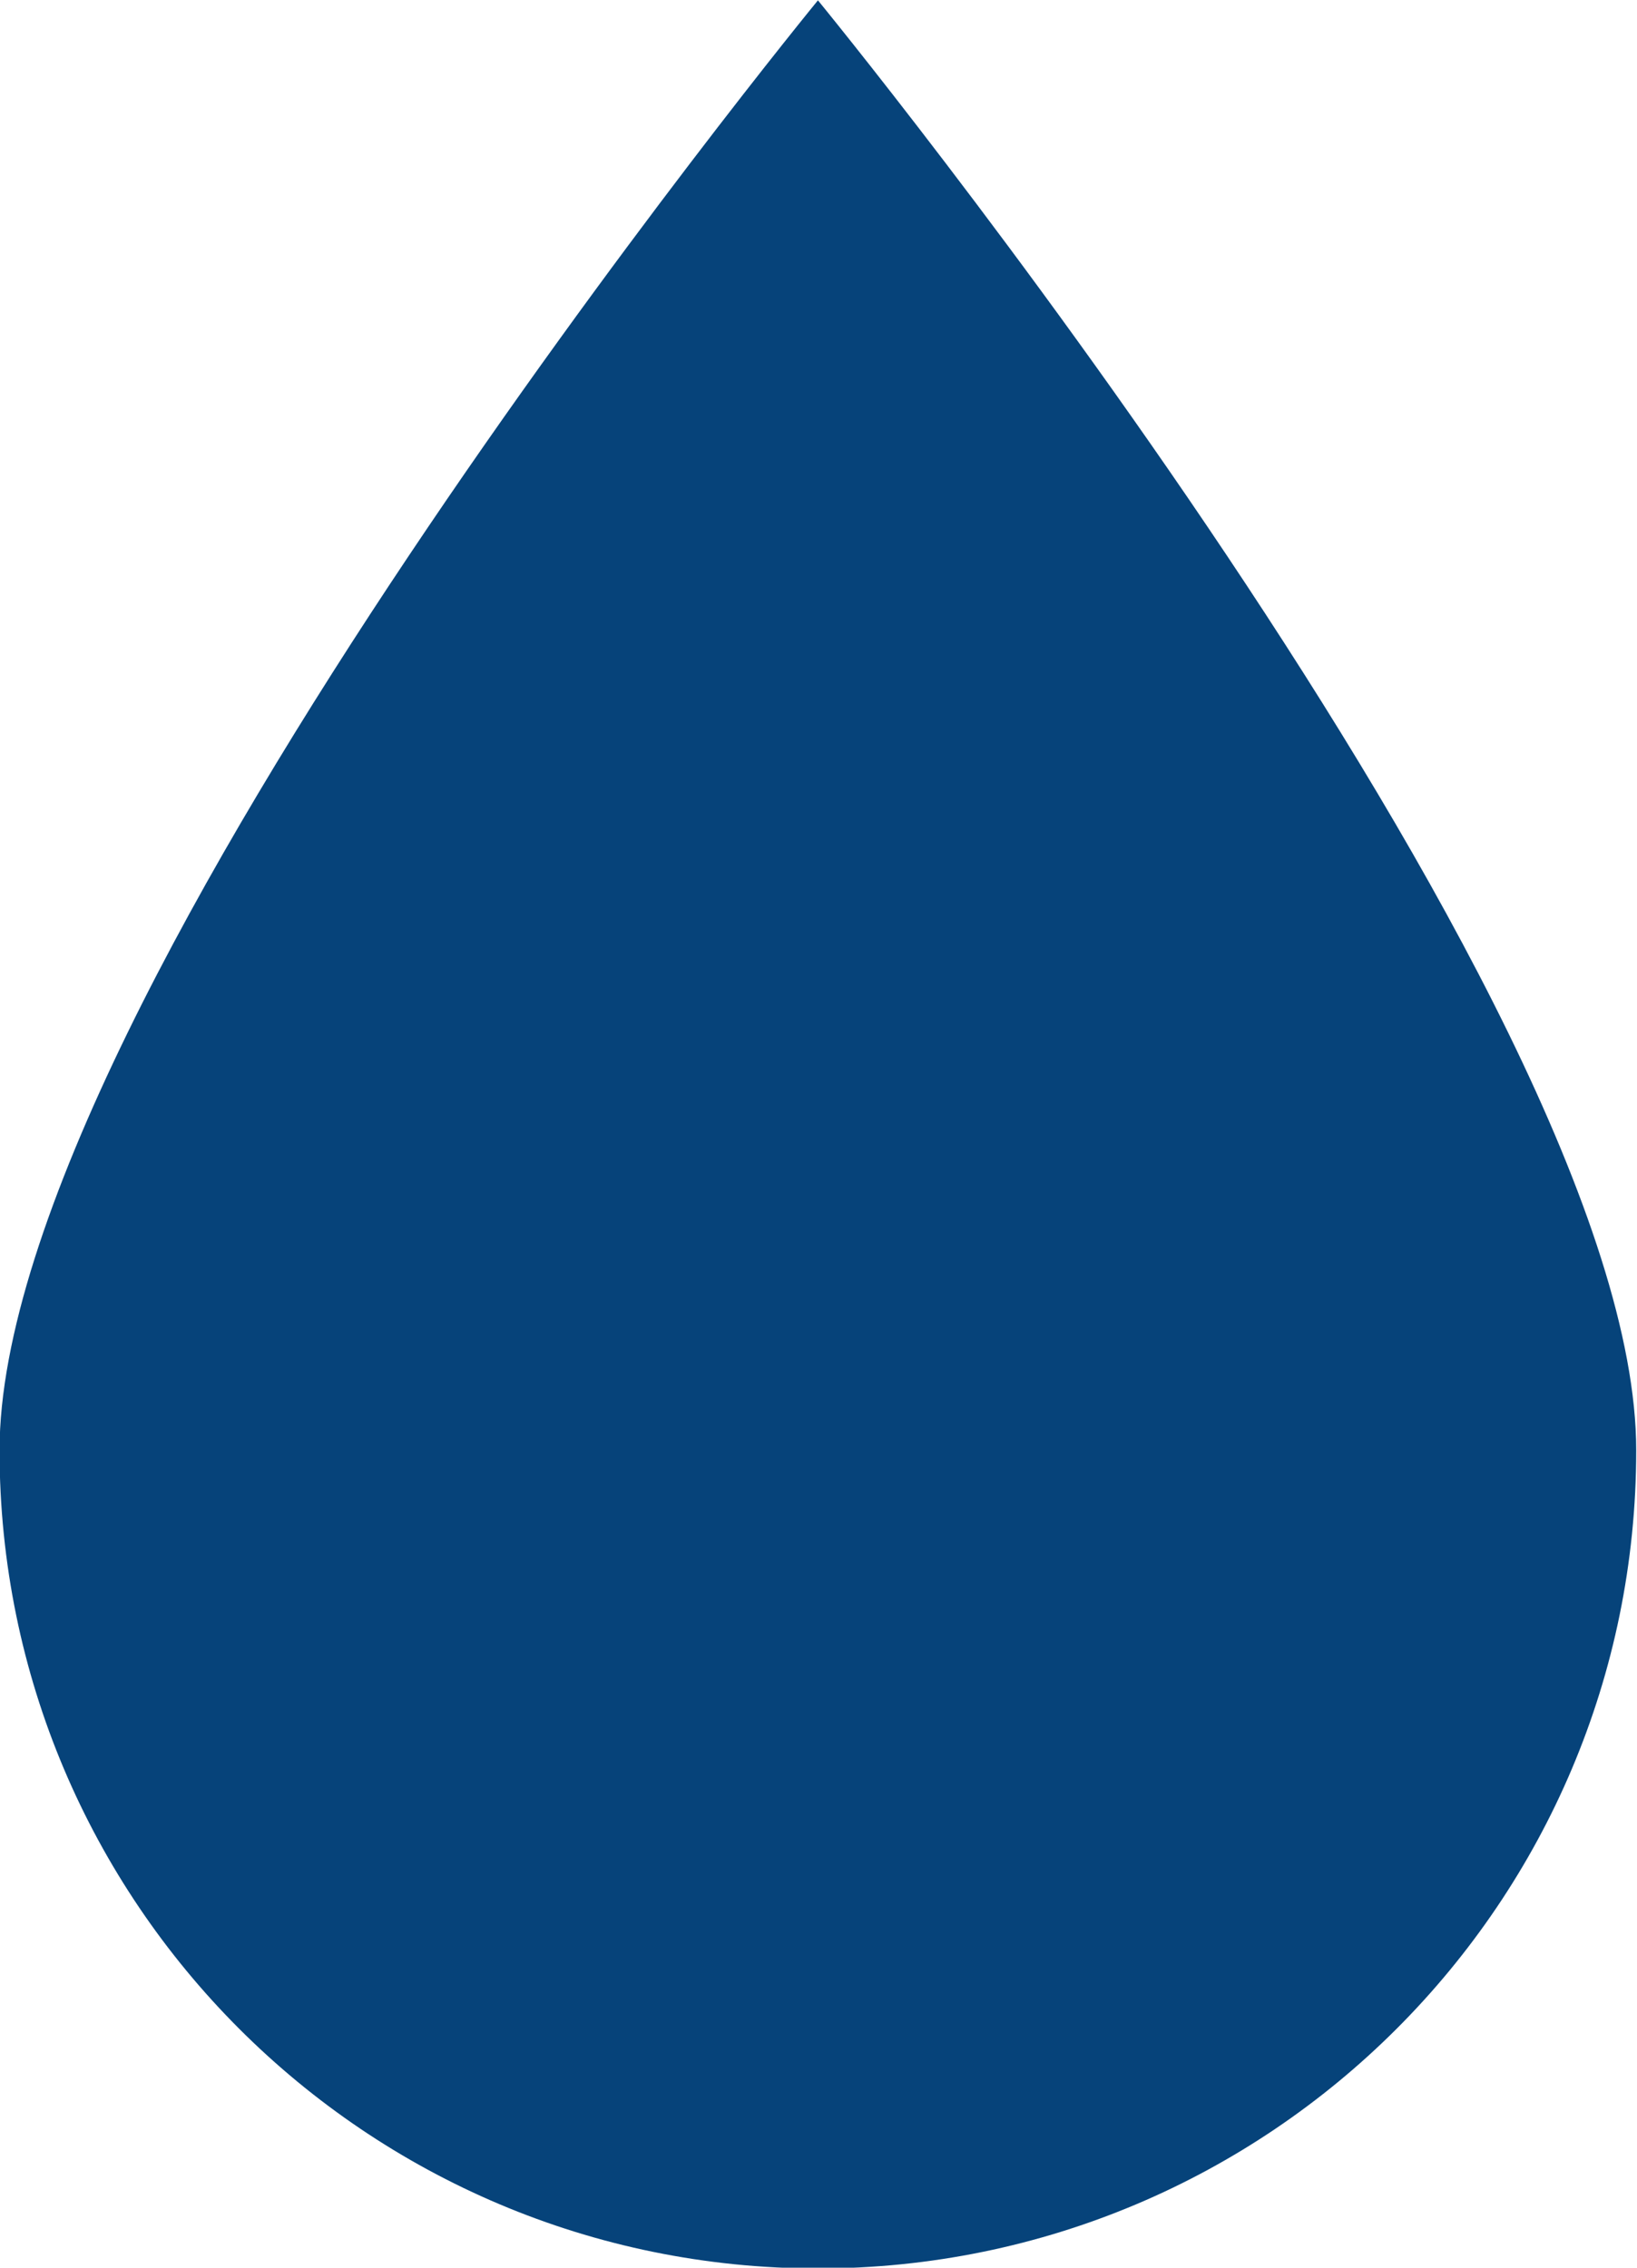
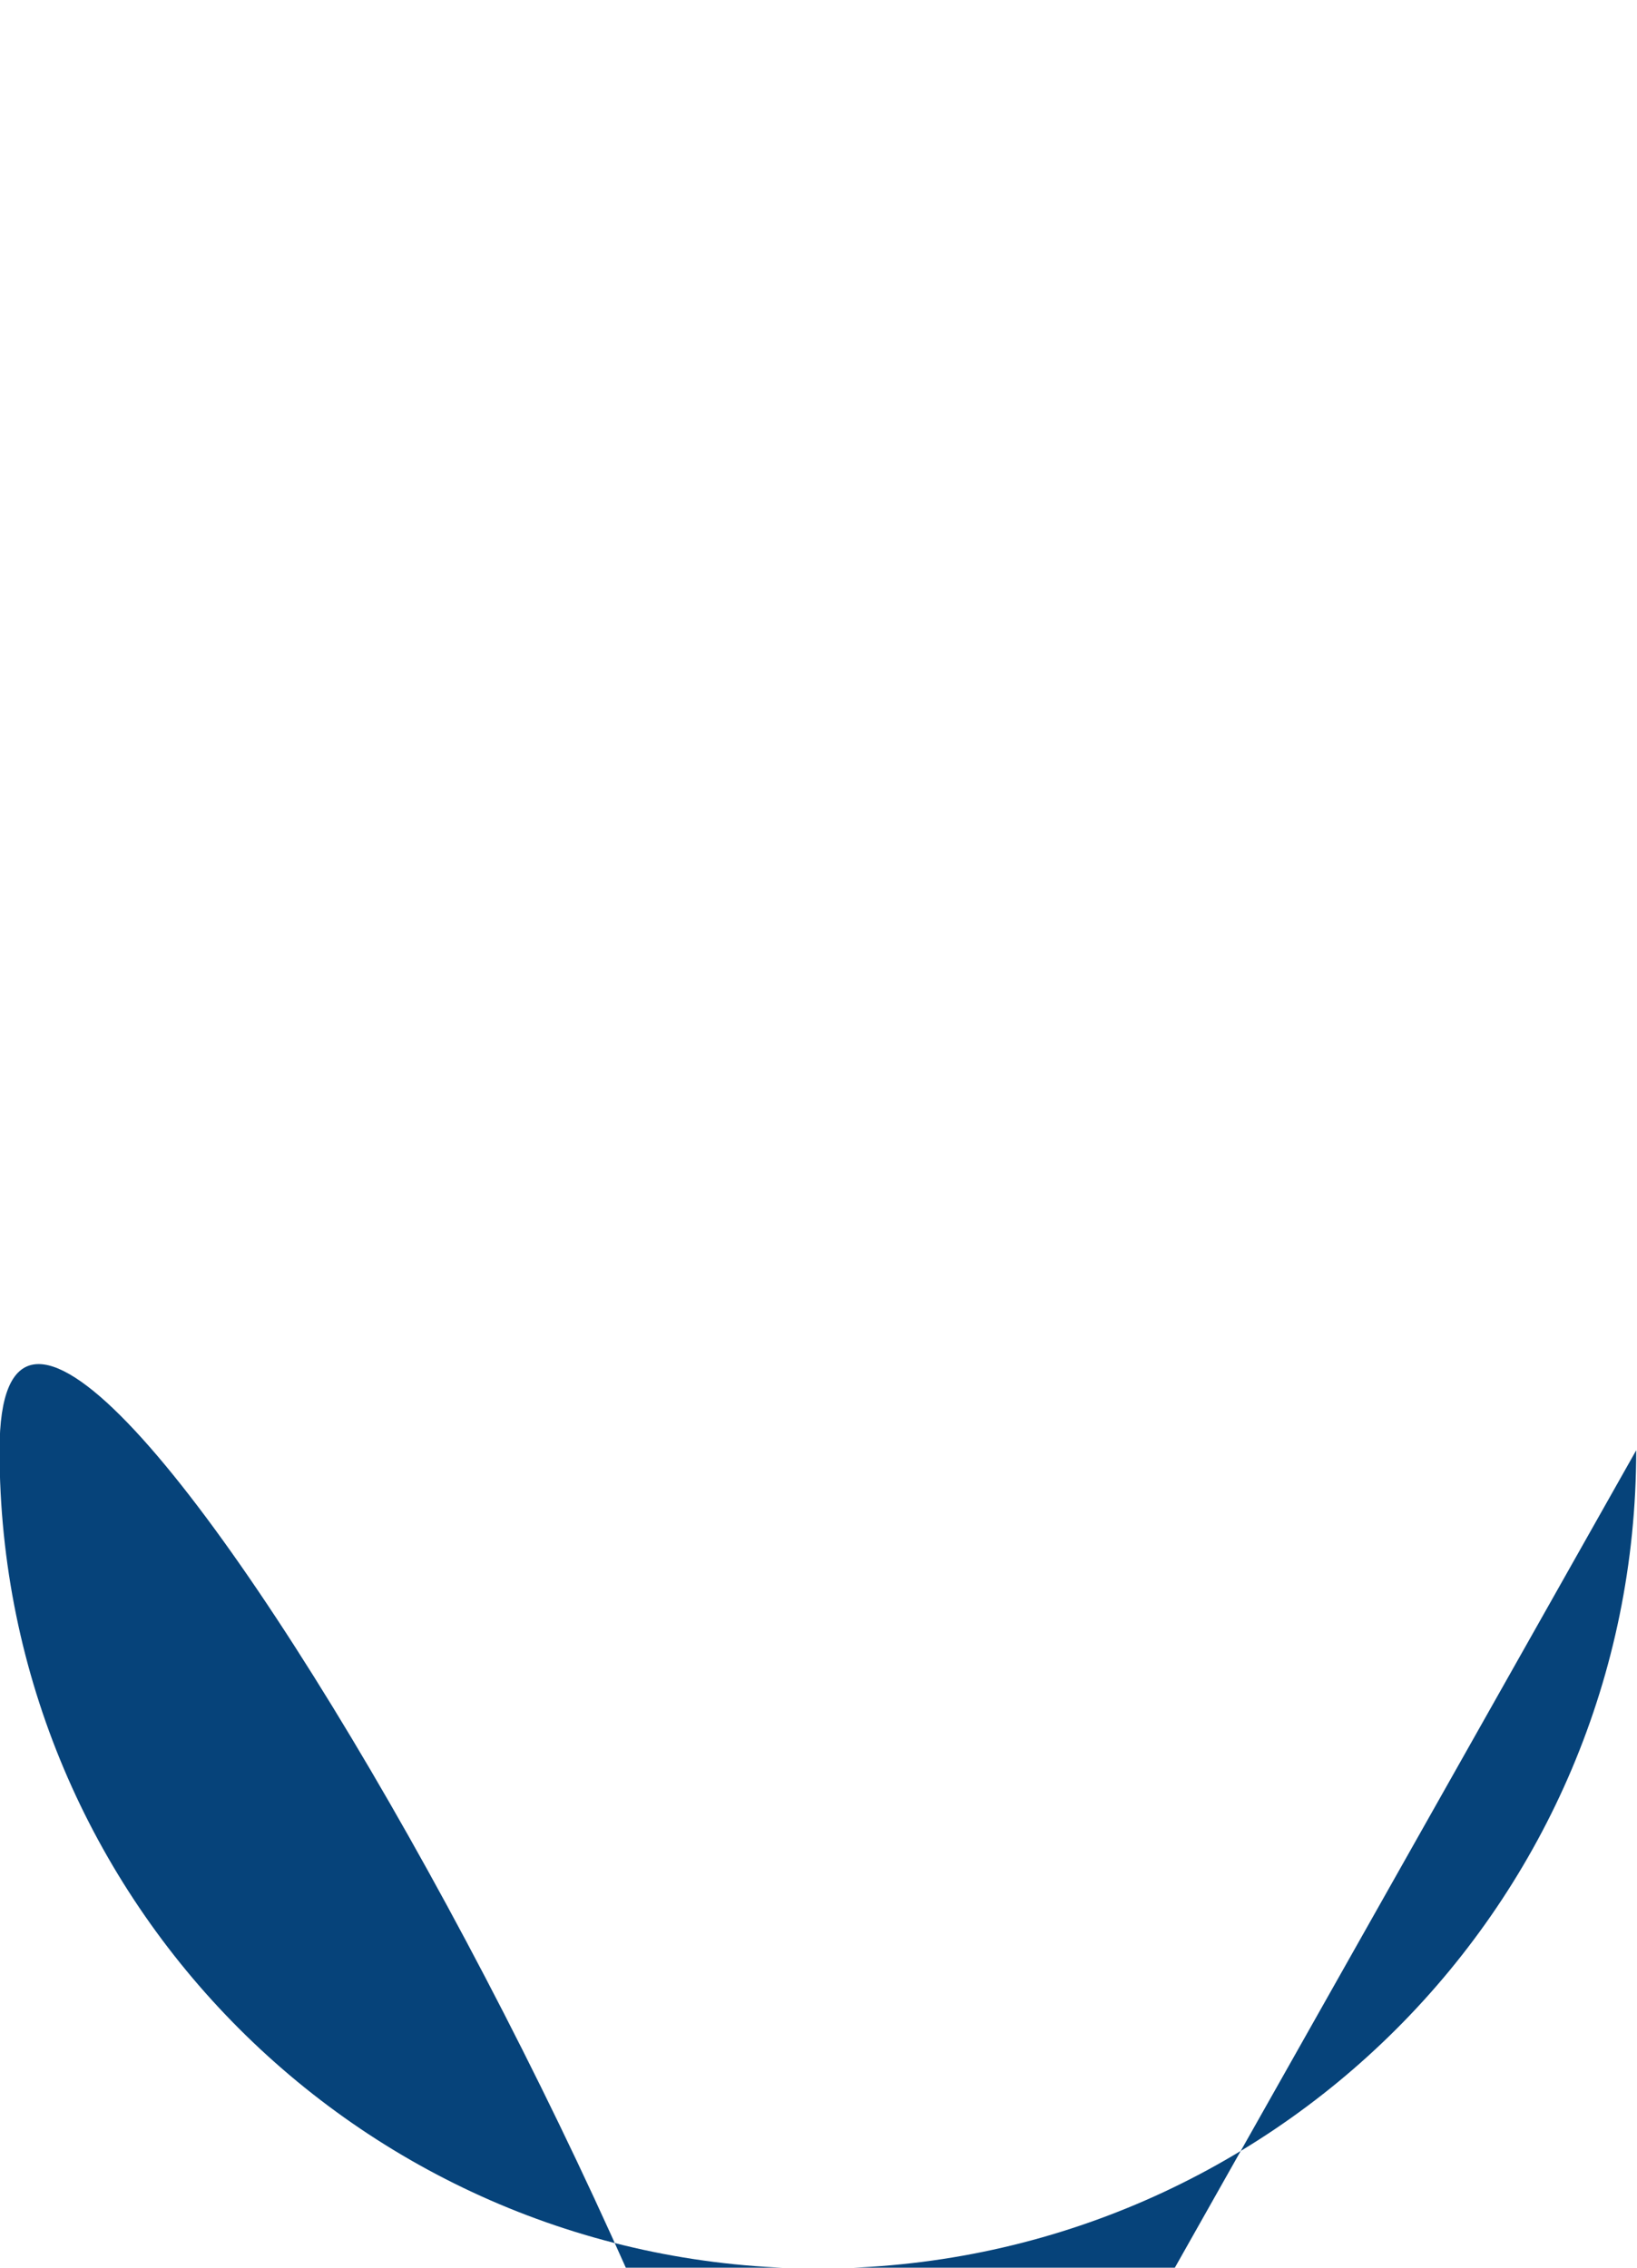
<svg xmlns="http://www.w3.org/2000/svg" fill="#000000" height="201.3" preserveAspectRatio="xMidYMid meet" version="1.1" viewBox="140.0 111.9 145.3 201.3" width="145.3" zoomAndPan="magnify">
  <g id="change1_1">
-     <path d="m285.23 240.64c0 40.11-32.51 72.63-72.63 72.63s-72.64-32.52-72.64-72.63c0-40.12 72.64-128.71 72.64-128.71s72.63 88.59 72.63 128.71" fill="#06437a" />
+     <path d="m285.23 240.64c0 40.11-32.51 72.63-72.63 72.63s-72.64-32.52-72.64-72.63s72.63 88.59 72.63 128.71" fill="#06437a" />
  </g>
</svg>